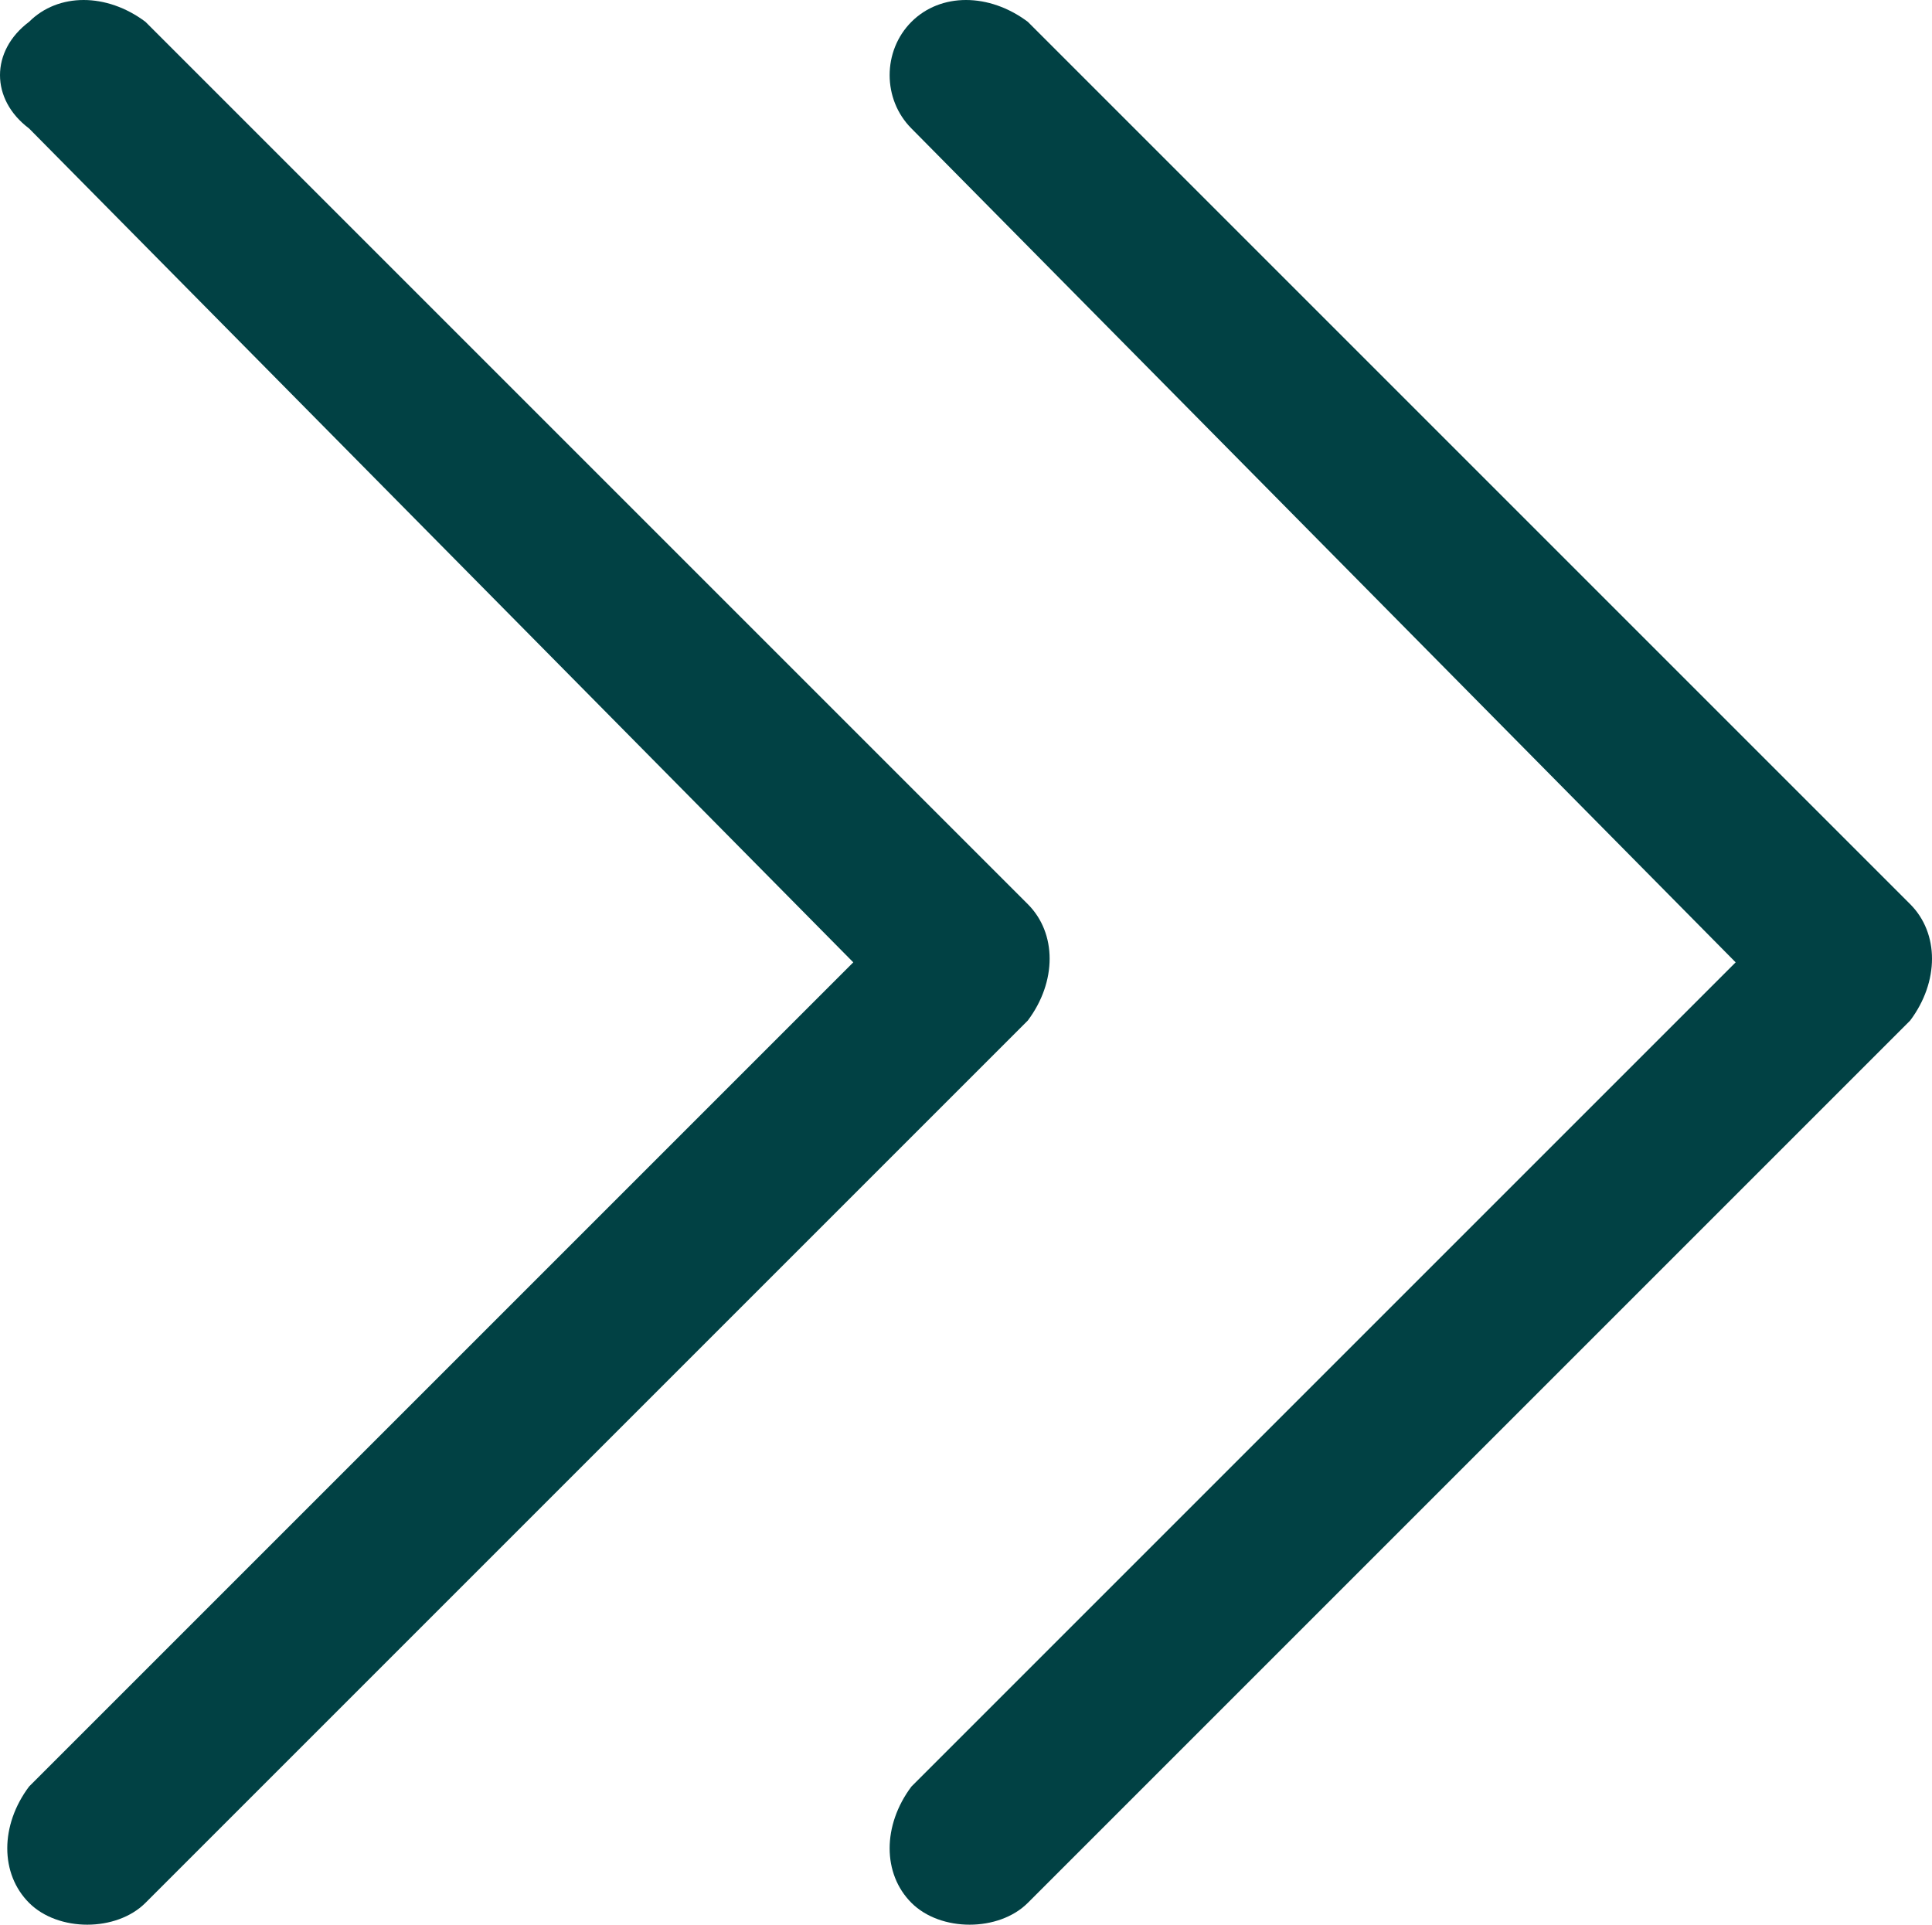
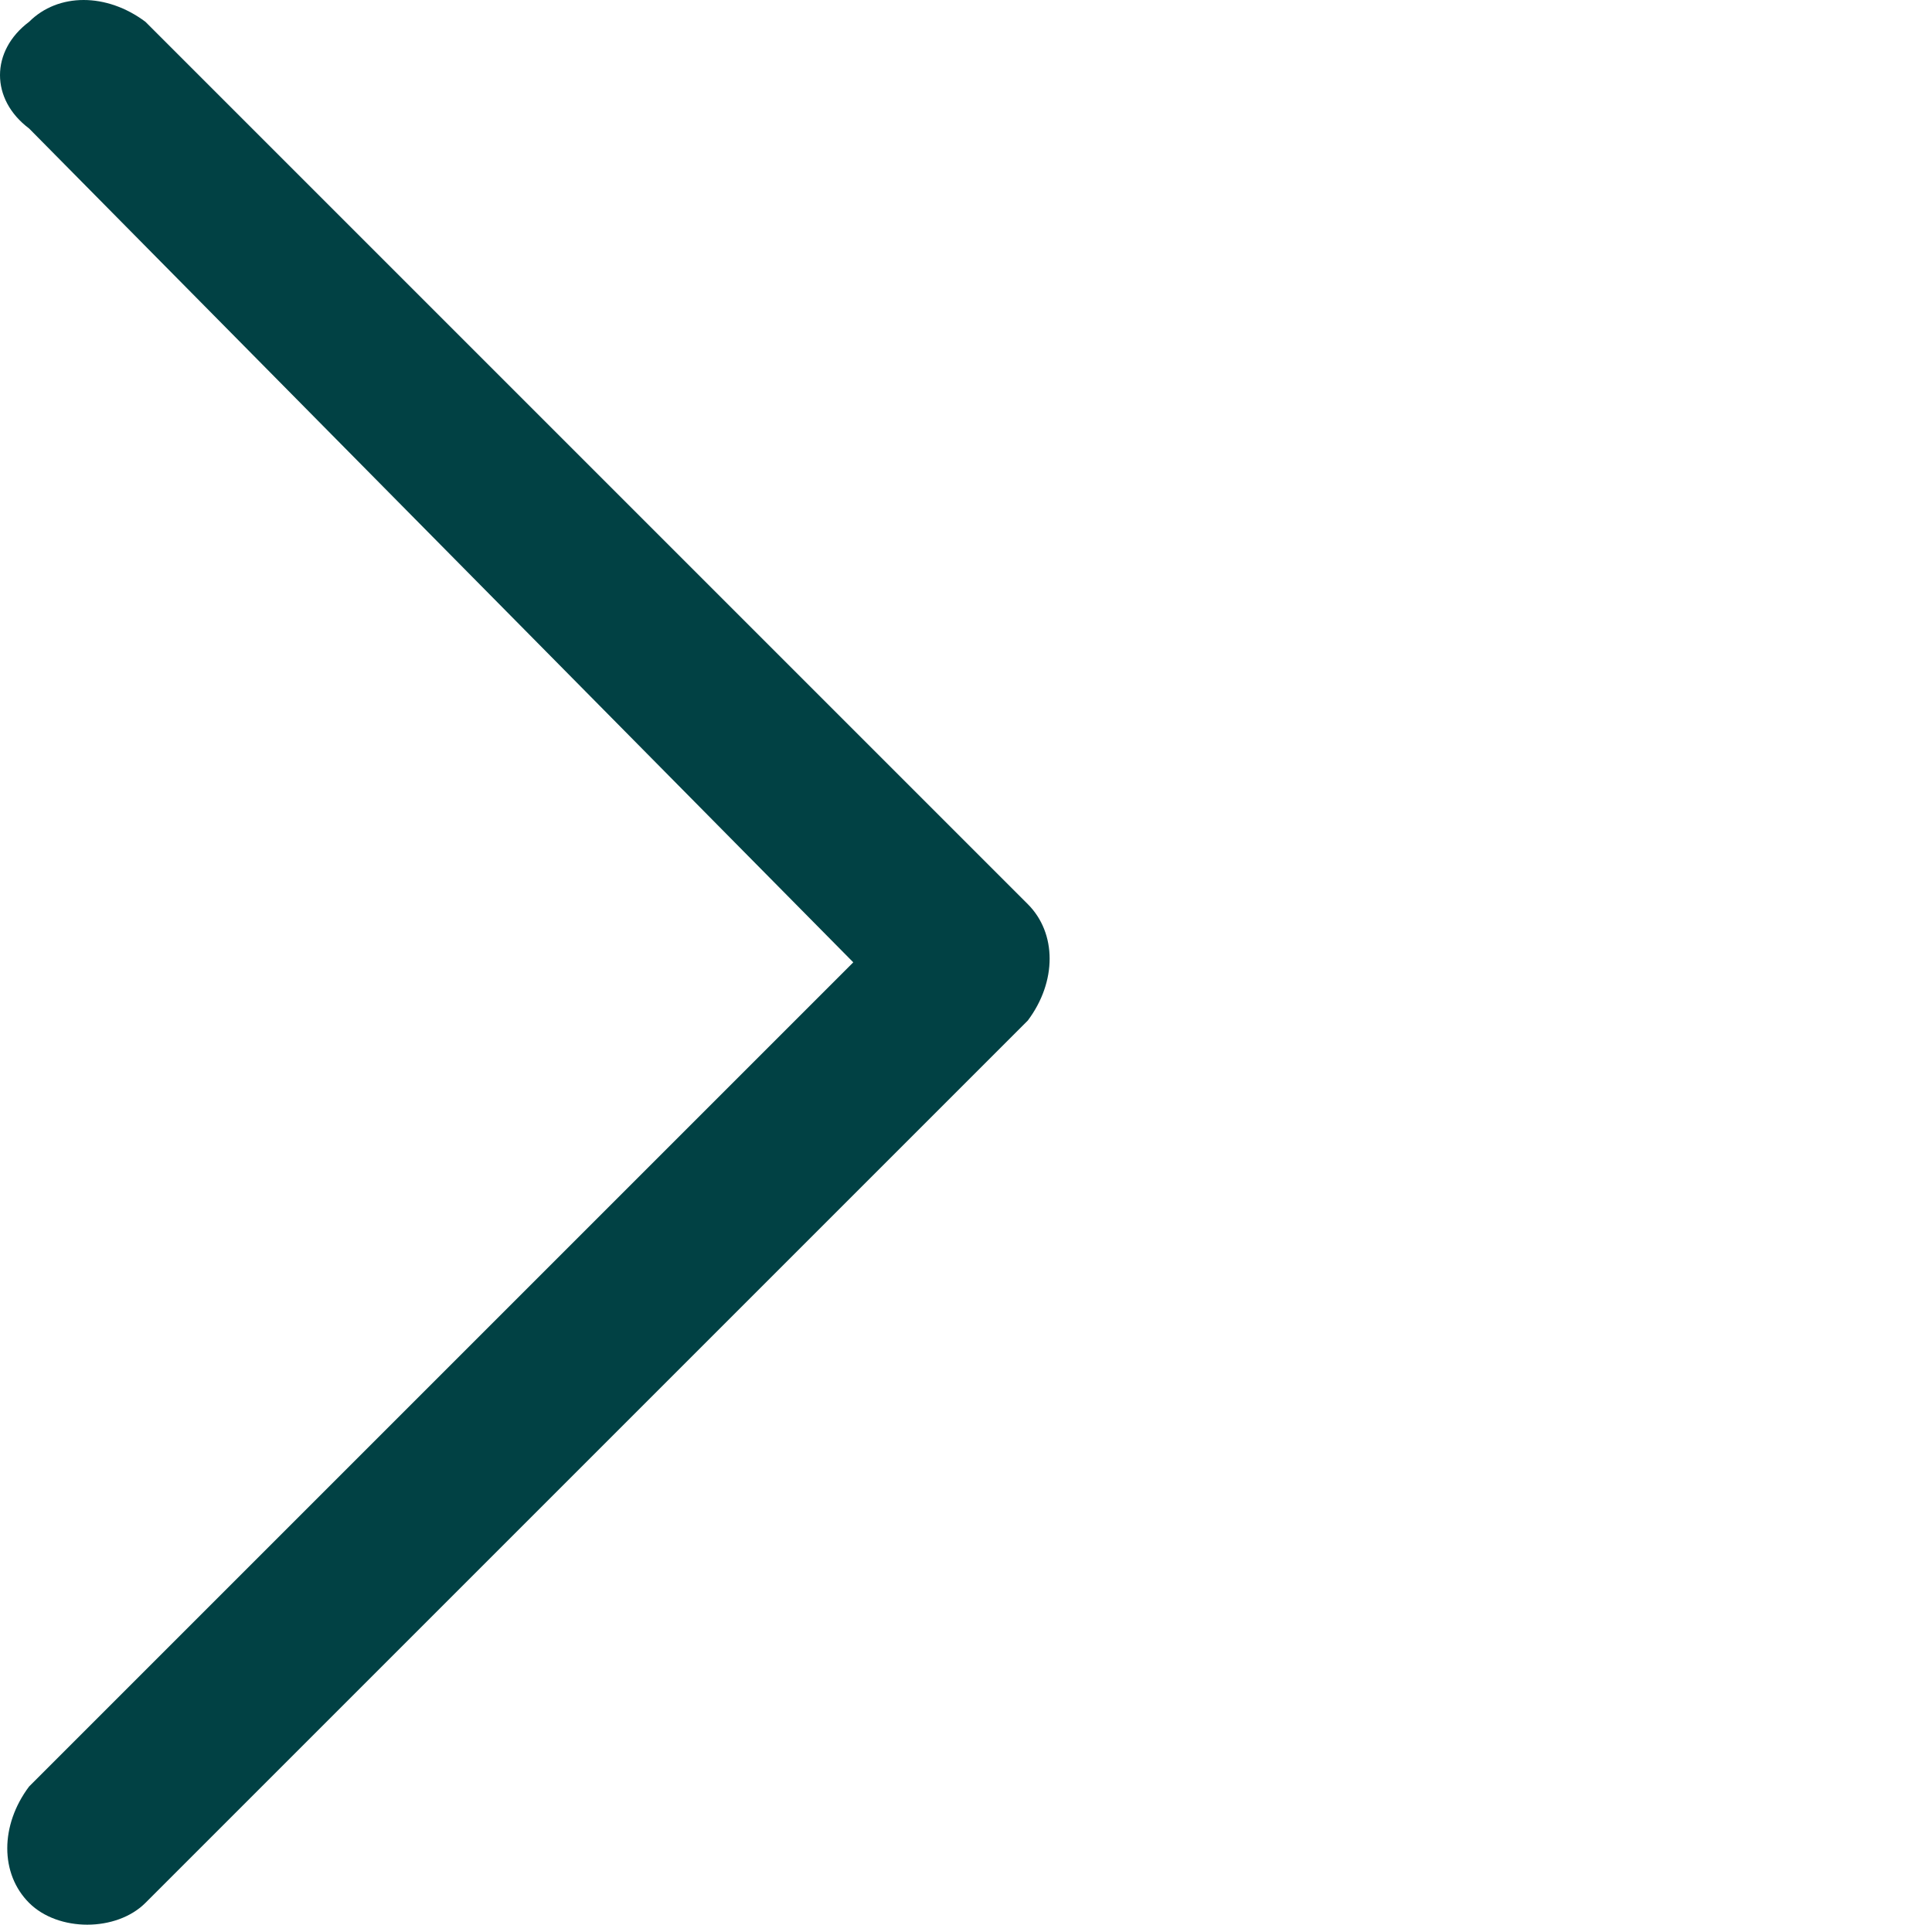
<svg xmlns="http://www.w3.org/2000/svg" xmlns:ns1="http://www.inkscape.org/namespaces/inkscape" xmlns:ns2="http://sodipodi.sourceforge.net/DTD/sodipodi-0.dtd" version="1.1" id="Calque_1" x="0px" y="0px" viewBox="0 0 19.925 19.85" xml:space="preserve" ns1:version="0.91 r13725" ns2:docname="doubleFlecheVerte.svg" width="19.925" height="19.85">
  <defs id="defs14" />
  <ns2:namedview pagecolor="#ffffff" bordercolor="#666666" borderopacity="1" objecttolerance="10" gridtolerance="10" guidetolerance="10" ns1:pageopacity="0" ns1:pageshadow="2" ns1:window-width="1920" ns1:window-height="1017" id="namedview12" showgrid="false" fit-margin-top="0" fit-margin-left="0" fit-margin-right="0" fit-margin-bottom="0" ns1:zoom="4.469697" ns1:cx="-66.335559" ns1:cy="9.296814" ns1:window-x="-8" ns1:window-y="-8" ns1:window-maximized="1" ns1:current-layer="Groupe_9496" />
  <style type="text/css" id="style3">
	.st0{fill:#E73939;}
	.st1{fill:#FDFDFD;}
</style>
  <g id="Groupe_9496" transform="translate(-775.824,-1473.62)">
    <g id="Groupe_9062" transform="translate(775.724,1473.045)" style="fill:#014144;fill-opacity:1">
-       <path id="Tracé_10037" class="st1" d="m 9.5,0.8 c 0.3,-0.3 0.8,-0.3 1.2,0 0,0 0,0 0,0 l 9.1,9.1 c 0.3,0.3 0.3,0.8 0,1.2 0,0 0,0 0,0 l -9.1,9.1 c -0.3,0.3 -0.9,0.3 -1.2,0 C 9.2,19.9 9.2,19.4 9.5,19 L 18,10.5 9.5,1.9 C 9.2,1.6 9.2,1.1 9.5,0.8 c 0,0 0,0 0,0 l 0,0 z" ns1:connector-curvature="0" style="fill:#014144;fill-opacity:1" />
      <path id="Tracé_10038" class="st1" d="m 0.4,0.8 c 0.3,-0.3 0.8,-0.3 1.2,0 0,0 0,0 0,0 l 9.1,9.1 c 0.3,0.3 0.3,0.8 0,1.2 0,0 0,0 0,0 L 1.6,20.2 C 1.3,20.5 0.7,20.5 0.4,20.2 0.1,19.9 0.1,19.4 0.4,19 L 8.9,10.5 0.4,1.9 C 0,1.6 0,1.1 0.4,0.8 c 0,0 0,0 0,0 l 0,0 z" ns1:connector-curvature="0" style="fill:#014144;fill-opacity:1" />
    </g>
  </g>
</svg>